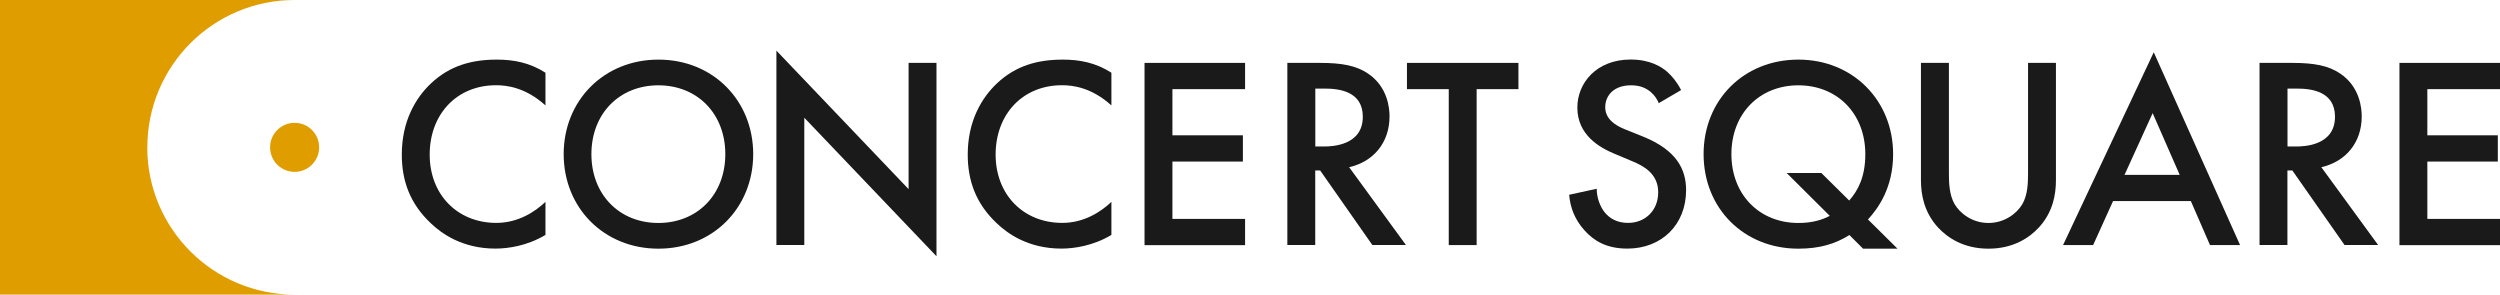
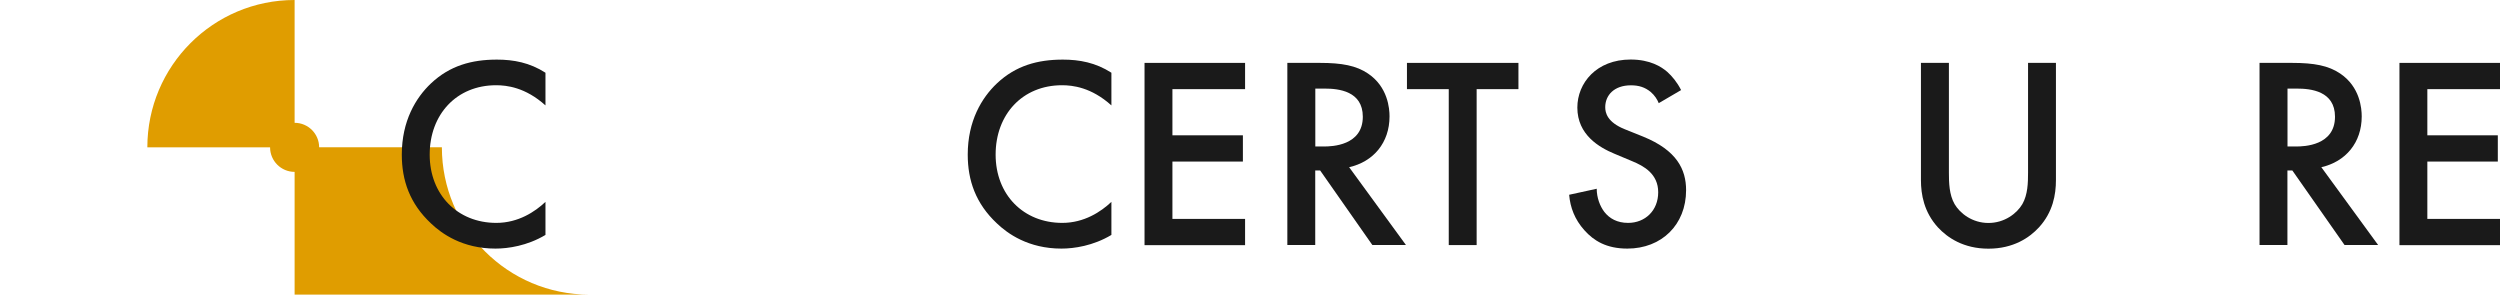
<svg xmlns="http://www.w3.org/2000/svg" id="_レイヤー_1" viewBox="0 0 320 37.71">
  <defs>
    <style>.cls-1{fill:#e09d00;}.cls-2{fill:#1a1a1a;}</style>
  </defs>
  <g>
-     <path class="cls-1" d="m18.86,18.86C18.86,8.44,27.3,0,37.71,0H0v37.71h37.71c-10.41,0-18.86-8.44-18.86-18.86Z" />
+     <path class="cls-1" d="m18.86,18.86C18.86,8.44,27.3,0,37.71,0v37.71h37.71c-10.41,0-18.86-8.44-18.86-18.86Z" />
    <circle class="cls-1" cx="37.71" cy="18.86" r="3.14" />
  </g>
  <g>
    <path class="cls-2" d="m69.83,13.5c-2.59-2.34-5-2.59-6.33-2.59-5.07,0-8.5,3.74-8.5,8.88s3.57,8.74,8.53,8.74c2.8,0,4.96-1.43,6.29-2.69v4.23c-2.34,1.4-4.79,1.75-6.4,1.75-4.23,0-6.89-1.92-8.25-3.22-2.73-2.55-3.74-5.52-3.74-8.81,0-4.3,1.78-7.27,3.74-9.12,2.41-2.27,5.21-3.04,8.43-3.04,2.13,0,4.2.38,6.22,1.68v4.2Z" />
-     <path class="cls-2" d="m96.41,19.73c0,6.85-5.14,12.1-12.13,12.1s-12.13-5.24-12.13-12.1,5.14-12.1,12.13-12.1,12.13,5.24,12.13,12.1Zm-3.57,0c0-5.17-3.57-8.81-8.57-8.81s-8.57,3.64-8.57,8.81,3.57,8.81,8.57,8.81,8.57-3.64,8.57-8.81Z" />
-     <path class="cls-2" d="m99.38,31.37V6.48l16.92,17.73V8.05h3.57v24.75l-16.92-17.73v16.29h-3.57Z" />
    <path class="cls-2" d="m142.27,13.5c-2.59-2.34-5-2.59-6.33-2.59-5.07,0-8.5,3.74-8.5,8.88s3.57,8.74,8.53,8.74c2.8,0,4.96-1.43,6.29-2.69v4.23c-2.34,1.4-4.79,1.75-6.4,1.75-4.23,0-6.89-1.92-8.25-3.22-2.73-2.55-3.74-5.52-3.74-8.81,0-4.3,1.78-7.27,3.74-9.12,2.41-2.27,5.21-3.04,8.43-3.04,2.13,0,4.2.38,6.22,1.68v4.2Z" />
    <path class="cls-2" d="m159.37,11.41h-9.3v5.91h9.02v3.36h-9.02v7.34h9.3v3.36h-12.87V8.05h12.87v3.36Z" />
    <path class="cls-2" d="m168.95,8.05c2.83,0,4.65.35,6.15,1.36,2.55,1.71,2.76,4.48,2.76,5.49,0,3.36-2.06,5.8-5.17,6.5l7.27,9.96h-4.3l-6.68-9.54h-.63v9.54h-3.57V8.05h4.16Zm-.59,10.7h1.12c.98,0,4.96-.1,4.96-3.81,0-3.29-3.11-3.6-4.86-3.6h-1.22v7.41Z" />
    <path class="cls-2" d="m189.01,11.41v19.96h-3.57V11.41h-5.35v-3.36h14.27v3.36h-5.35Z" />
    <path class="cls-2" d="m212.33,13.23c-.21-.52-.52-1.01-1.05-1.47-.73-.59-1.5-.84-2.52-.84-2.17,0-3.29,1.29-3.29,2.8,0,.7.24,1.92,2.52,2.83l2.34.94c4.3,1.75,5.49,4.2,5.49,6.85,0,4.44-3.15,7.48-7.52,7.48-2.69,0-4.3-1.01-5.49-2.34-1.26-1.4-1.82-2.94-1.96-4.55l3.53-.77c0,1.15.42,2.24.98,2.97.66.84,1.64,1.4,3.04,1.4,2.17,0,3.85-1.57,3.85-3.92s-1.82-3.36-3.36-3.99l-2.24-.94c-1.92-.8-4.75-2.41-4.75-5.91,0-3.15,2.45-6.15,6.82-6.15,2.52,0,3.95.94,4.68,1.57.63.56,1.29,1.36,1.78,2.34l-2.87,1.68Z" />
-     <path class="cls-2" d="m236.73,30.08c-1.82,1.15-3.85,1.75-6.54,1.75-6.99,0-12.13-5.17-12.13-12.1s5.14-12.1,12.13-12.1,12.13,5.24,12.13,12.1c0,4.27-1.89,6.92-3.22,8.36l3.78,3.74h-4.41l-1.75-1.75Zm-.03-4.41c1.12-1.29,2.06-3.01,2.06-5.94,0-5.17-3.57-8.81-8.57-8.81s-8.57,3.64-8.57,8.81,3.57,8.81,8.57,8.81c1.75,0,3.01-.38,4.02-.91l-5.52-5.49h4.44l3.57,3.53Z" />
    <path class="cls-2" d="m249.46,8.05v14.06c0,1.26.03,2.8.73,4.02.7,1.19,2.27,2.41,4.33,2.41s3.64-1.22,4.34-2.41c.7-1.22.73-2.76.73-4.02v-14.06h3.57v15c0,1.85-.38,4.09-2.17,6.05-1.22,1.33-3.29,2.73-6.47,2.73s-5.24-1.4-6.47-2.73c-1.78-1.96-2.17-4.2-2.17-6.05v-15h3.57Z" />
-     <path class="cls-2" d="m280.43,25.74h-9.96l-2.55,5.63h-3.85l11.61-24.68,11.05,24.68h-3.85l-2.45-5.63Zm-1.43-3.36l-3.46-7.9-3.6,7.9h7.06Z" />
    <path class="cls-2" d="m293.39,8.05c2.83,0,4.65.35,6.15,1.36,2.55,1.71,2.76,4.48,2.76,5.49,0,3.36-2.06,5.8-5.17,6.5l7.27,9.96h-4.3l-6.68-9.54h-.63v9.54h-3.57V8.05h4.16Zm-.59,10.7h1.12c.98,0,4.96-.1,4.96-3.81,0-3.29-3.11-3.6-4.86-3.6h-1.22v7.41Z" />
    <path class="cls-2" d="m320,11.41h-9.3v5.91h9.02v3.36h-9.02v7.34h9.3v3.36h-12.87V8.05h12.87v3.36Z" />
  </g>
</svg>